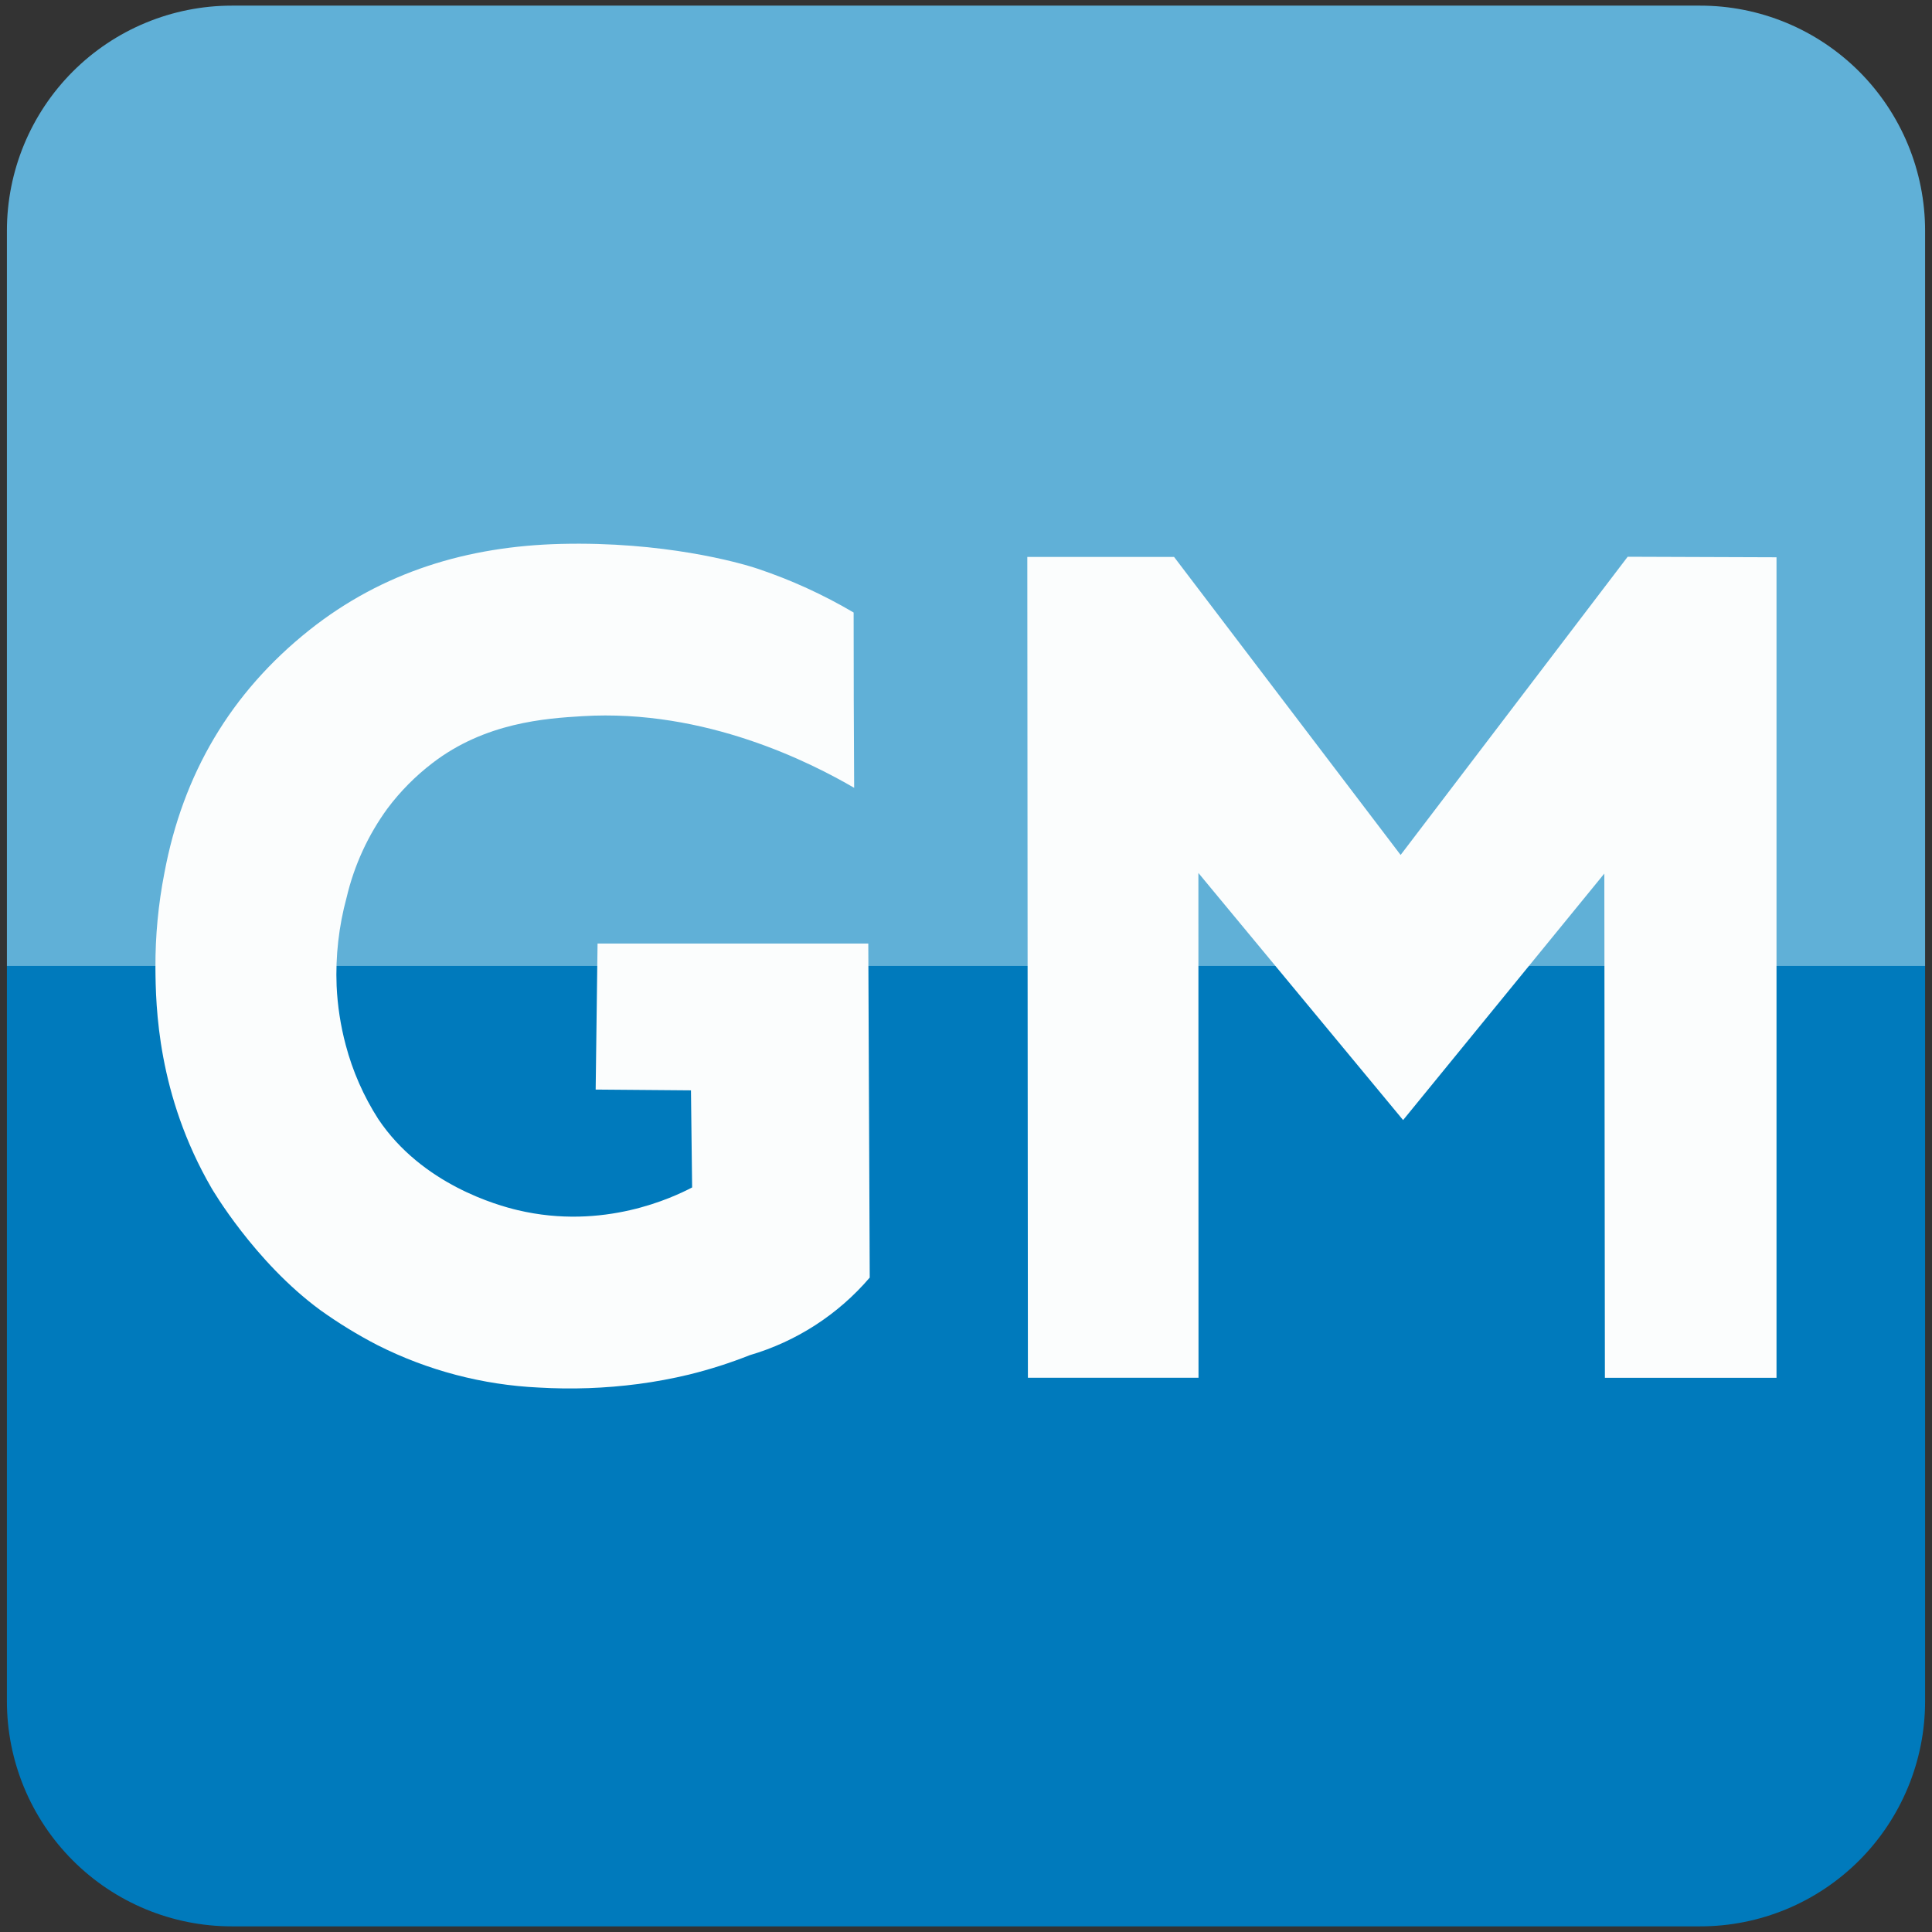
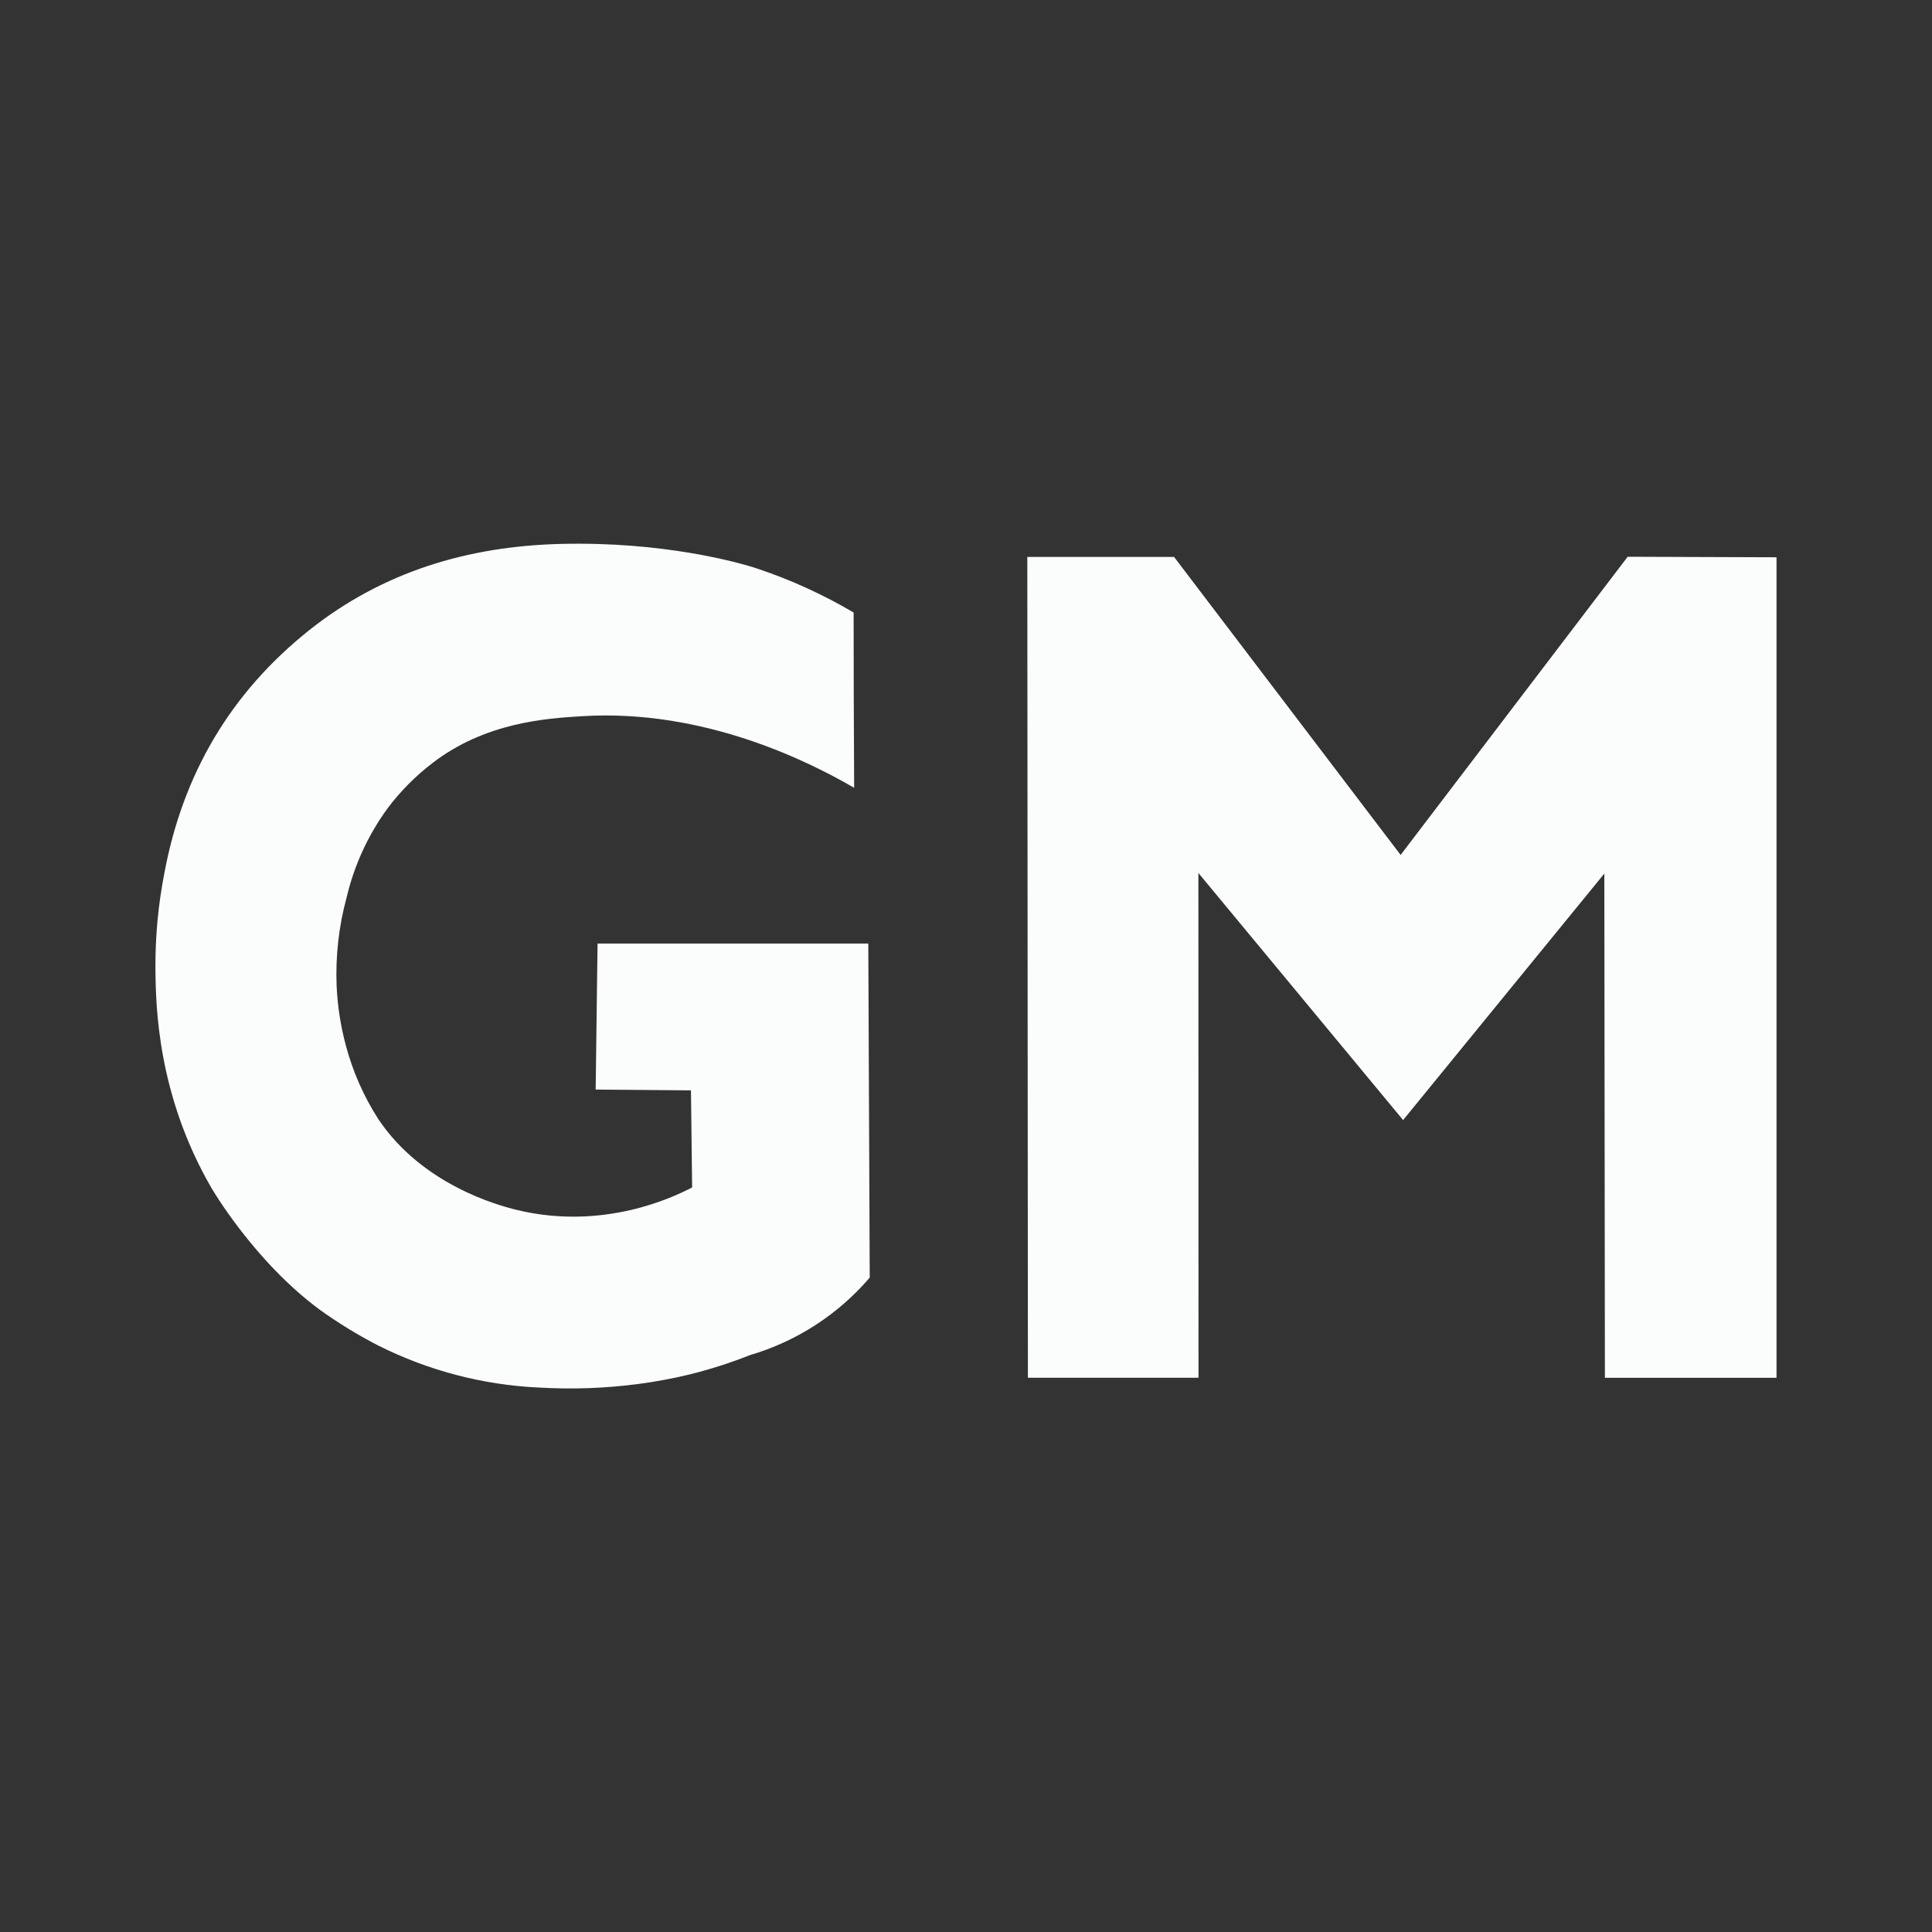
<svg xmlns="http://www.w3.org/2000/svg" width="98" height="98" viewBox="0 0 98 98" fill="none">
  <rect x="0" y="0" width="98" height="98" fill="#333333" stroke="none" />
-   <path d="M97.65 11.708C97.65 10.208 97.355 8.722 96.781 7.336C96.208 5.95 95.367 4.691 94.308 3.63C93.248 2.57 91.99 1.728 90.606 1.154C89.222 0.58 87.738 0.285 86.24 0.286H11.757C8.732 0.286 5.83 1.489 3.691 3.631C1.552 5.773 0.35 8.679 0.35 11.708V48.999H97.65V11.708Z" fill="#60B0D7" />
-   <path d="M0.35 48.998V86.292C0.35 89.321 1.552 92.227 3.691 94.369C5.83 96.511 8.732 97.714 11.757 97.714H86.24C87.738 97.715 89.222 97.419 90.606 96.846C91.99 96.272 93.248 95.43 94.308 94.37C95.367 93.309 96.208 92.05 96.781 90.664C97.355 89.278 97.65 87.792 97.65 86.292V48.998H0.35Z" fill="#007ABC" />
  <path d="M60.794 69.886H52.14C52.129 56.008 52.119 42.129 52.11 28.249H59.553L71.046 43.367L82.563 28.241L90.113 28.268V69.888H81.408L81.379 44.311C77.977 48.474 74.574 52.642 71.172 56.815L60.788 44.281L60.794 69.886Z" fill="#FBFDFD" />
  <path d="M7.884 49.082C7.877 47.472 8.029 45.866 8.338 44.287C9.275 39.265 11.695 35.142 15.692 31.96C19.417 29.002 23.728 27.708 28.445 27.59C33.631 27.461 37.453 28.52 38.434 28.849C40.129 29.417 41.76 30.162 43.3 31.07C43.3 34.034 43.309 36.998 43.327 39.962C41.179 38.714 35.807 35.944 29.535 36.328C27.671 36.441 24.609 36.648 21.929 38.711C21.071 39.368 20.308 40.139 19.659 41.003C18.673 42.354 17.967 43.889 17.583 45.519C17.185 46.982 17.014 48.497 17.075 50.013C17.121 51.022 17.275 52.024 17.535 53.001C17.886 54.335 18.444 55.605 19.189 56.766C21.416 60.09 25.24 61.142 26.258 61.384C30.623 62.42 34.142 60.736 35.108 60.233L35.049 55.308L30.215 55.268L30.311 47.861H44.044L44.117 64.805C42.513 66.68 40.399 68.046 38.033 68.74C37.031 69.138 36.002 69.466 34.955 69.724C34.104 69.929 33.242 70.089 32.374 70.203C30.701 70.422 29.012 70.482 27.327 70.383C24.48 70.25 21.693 69.517 19.149 68.232C18.142 67.712 17.175 67.119 16.253 66.459C12.901 64.004 10.734 60.273 10.734 60.273C7.986 55.542 7.897 51.043 7.884 49.082Z" fill="#FBFDFD" />
</svg>